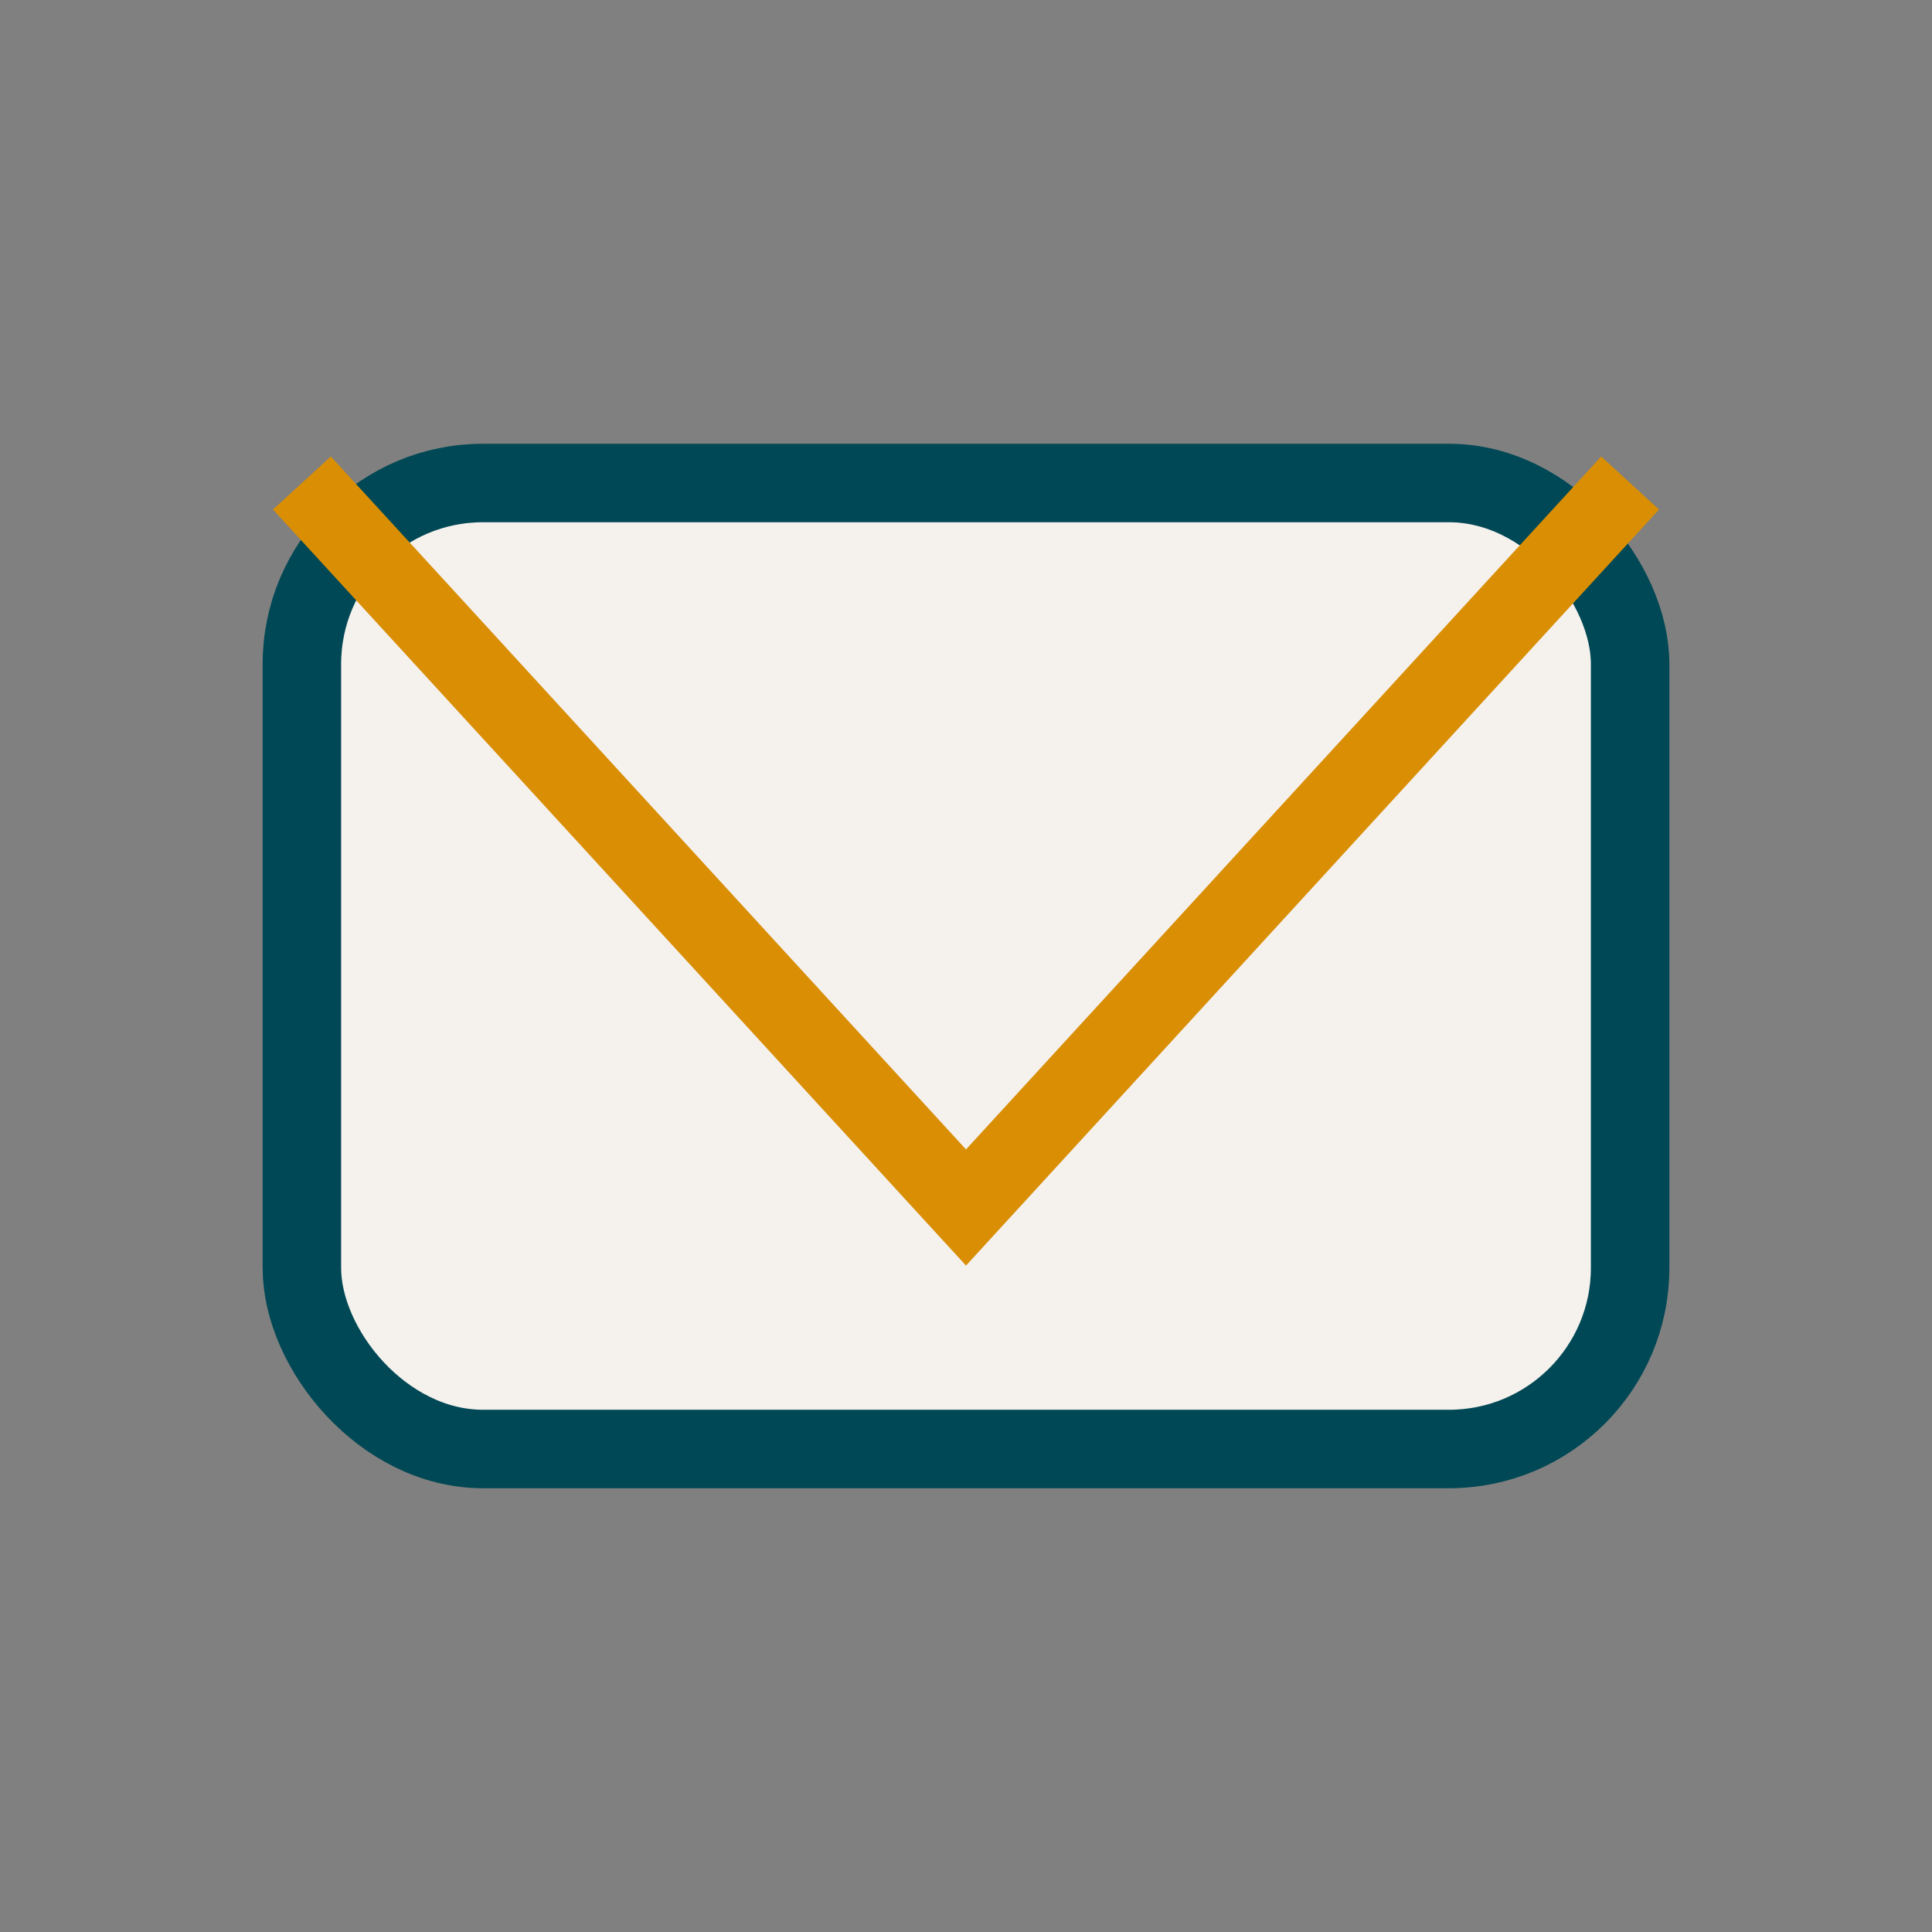
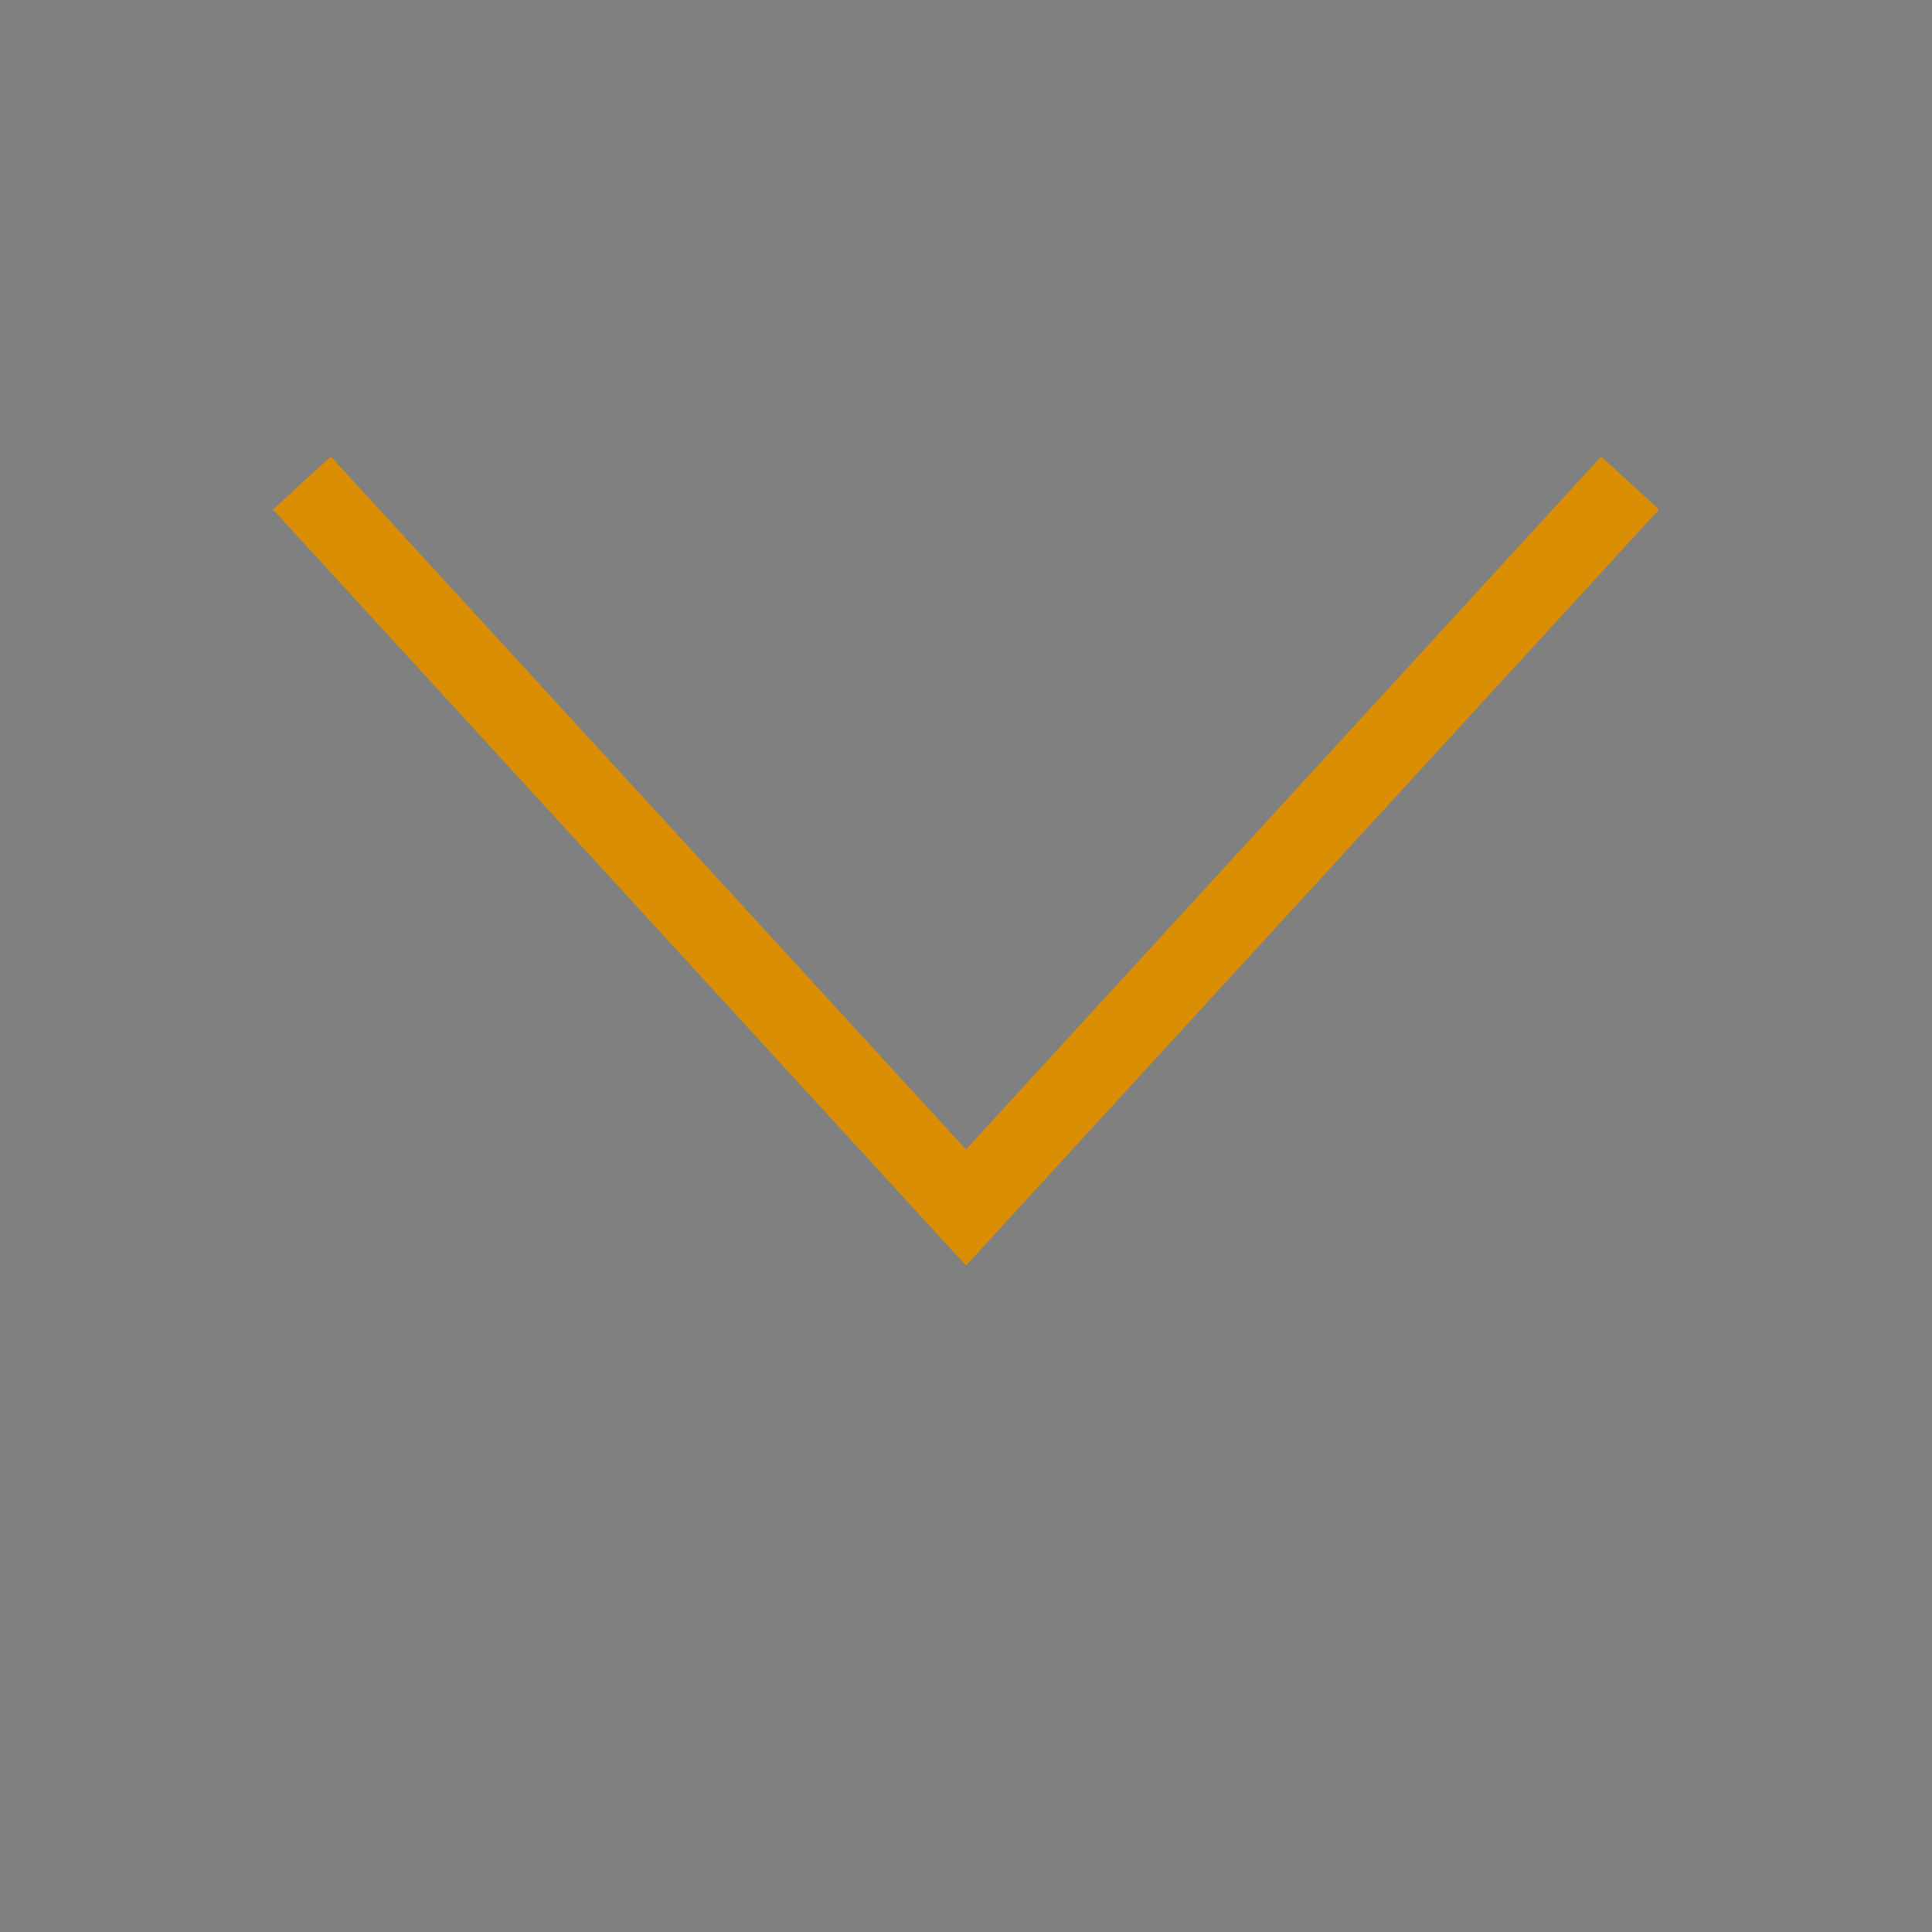
<svg xmlns="http://www.w3.org/2000/svg" width="32" height="32" viewBox="0 0 32 32">
  <rect x="0" y="0" width="32" height="32" fill="#808080" stroke="none" />
-   <rect x="5" y="8" width="22" height="16" rx="3" fill="#F5F1ED" stroke="#004855" stroke-width="1.3" />
  <polyline points="5,8 16,20 27,8" fill="none" stroke="#D98E04" stroke-width="1.3" />
</svg>